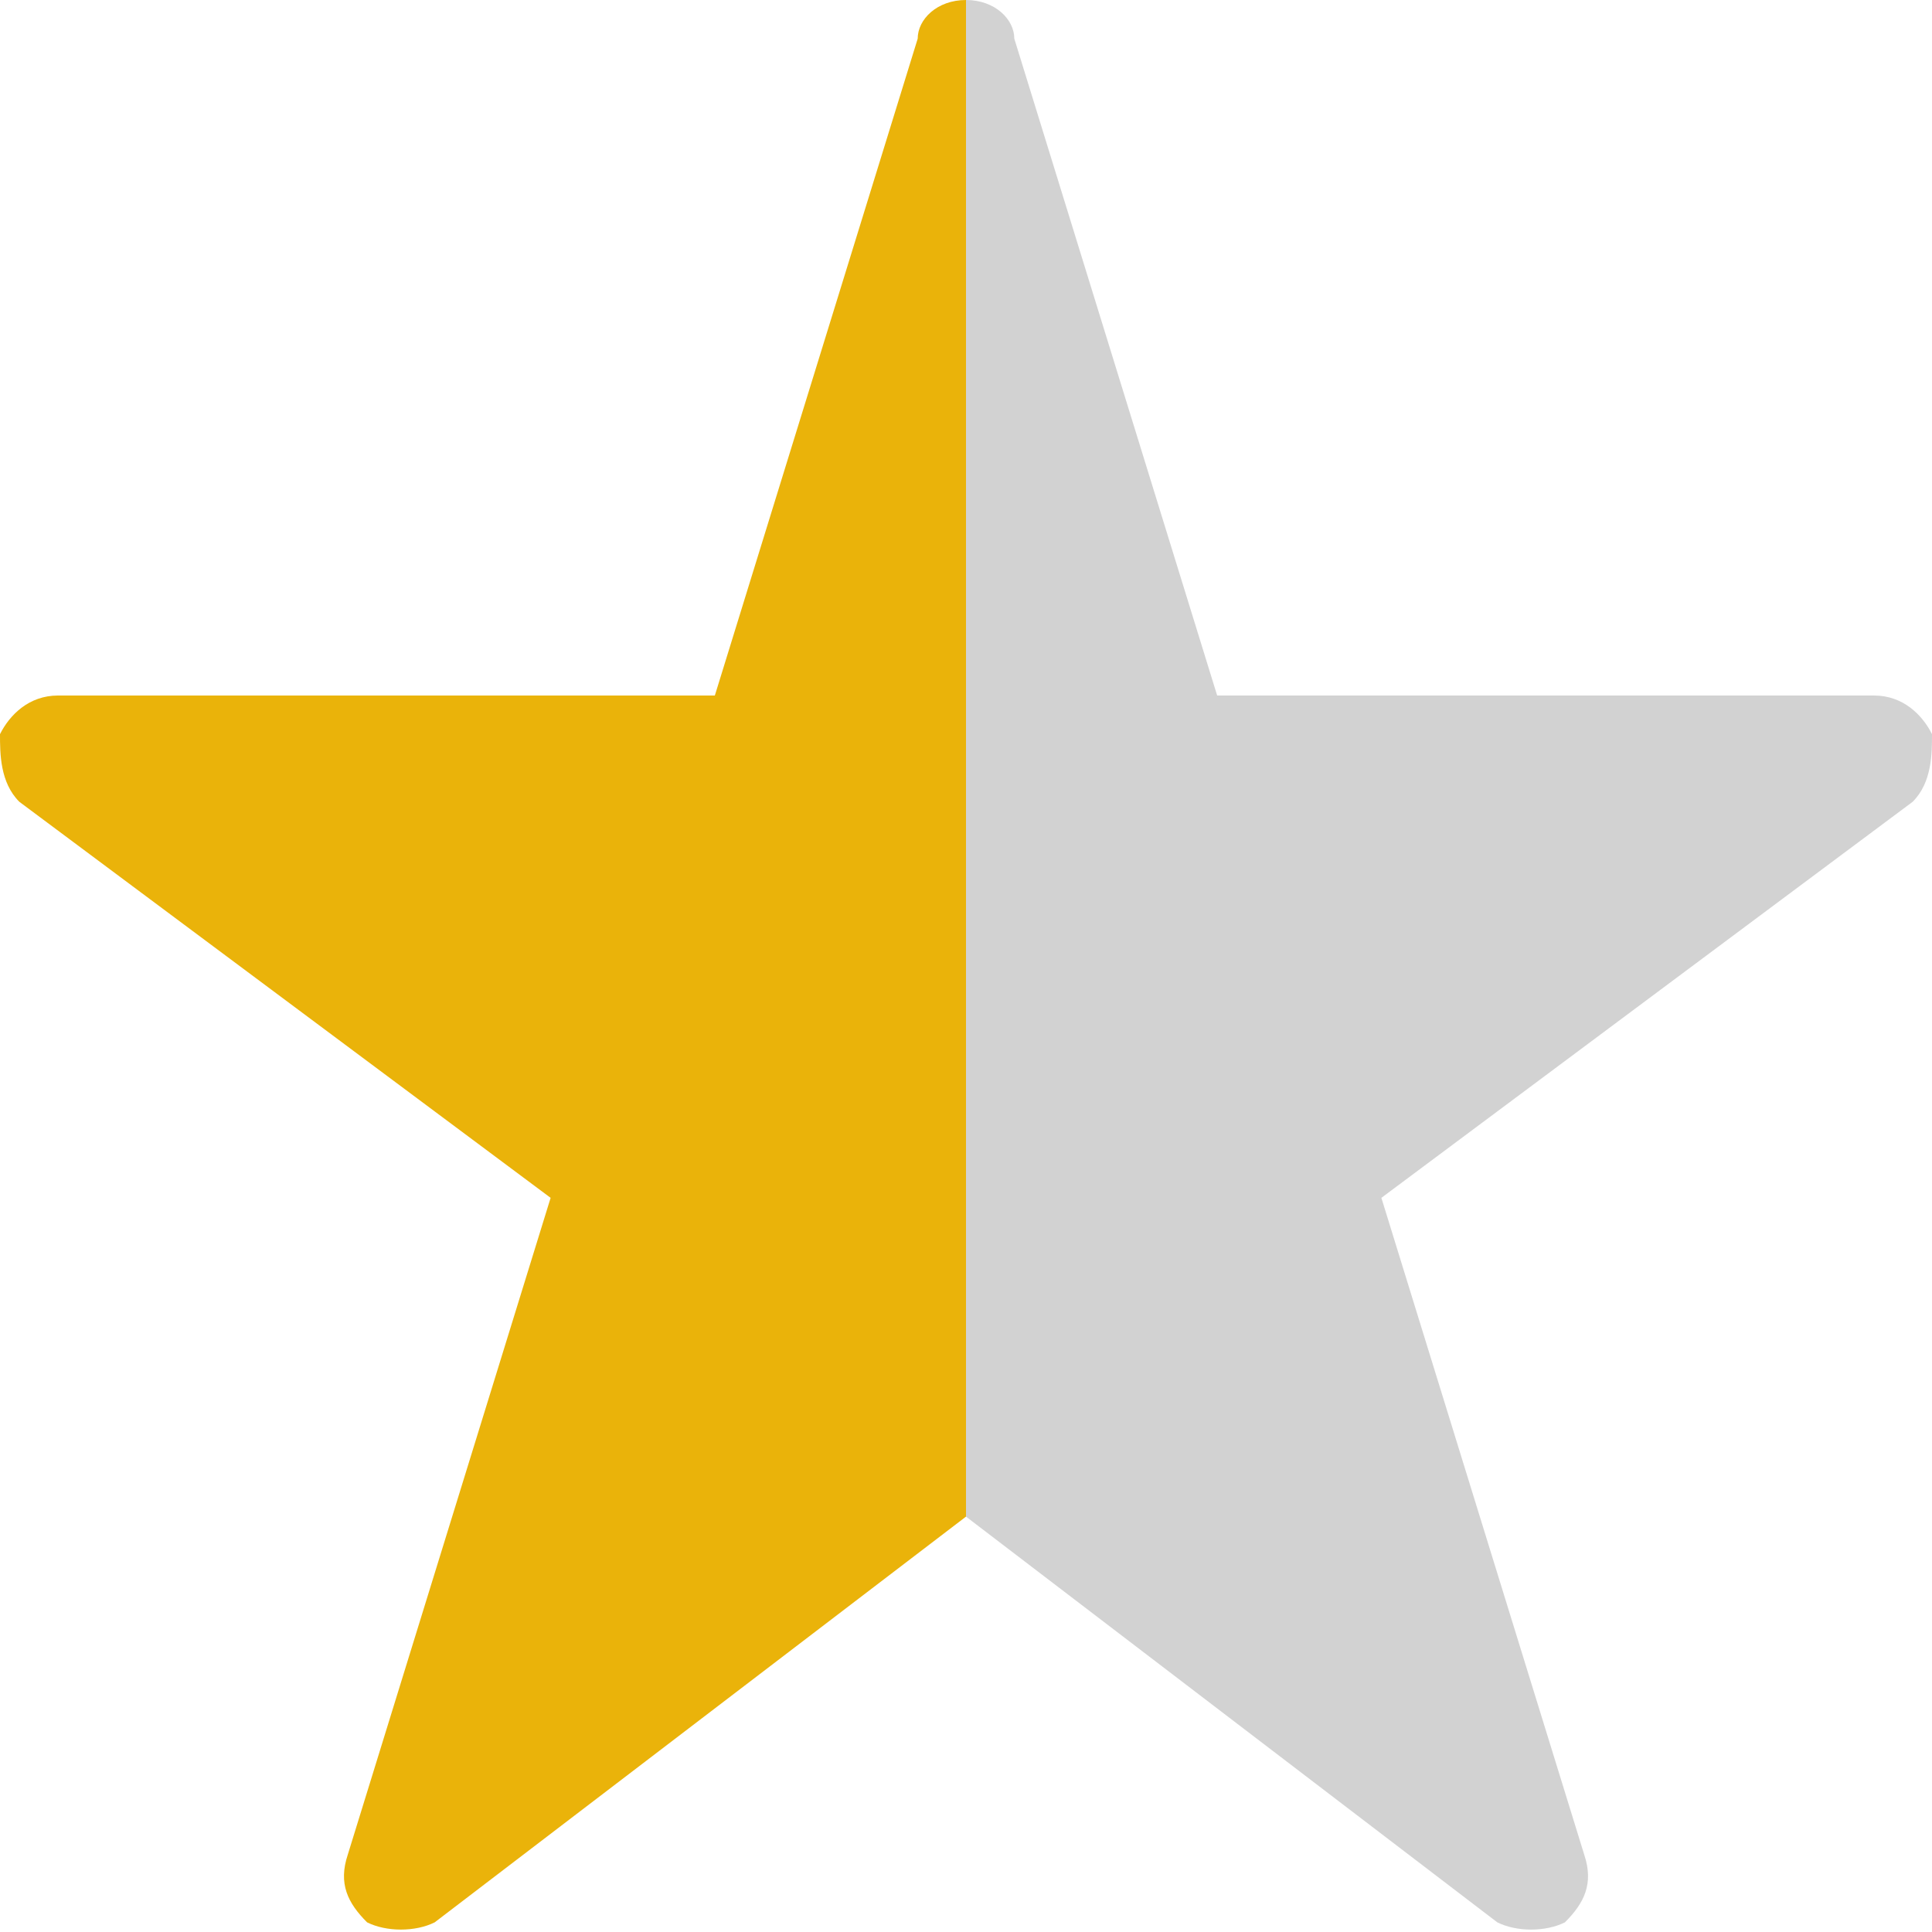
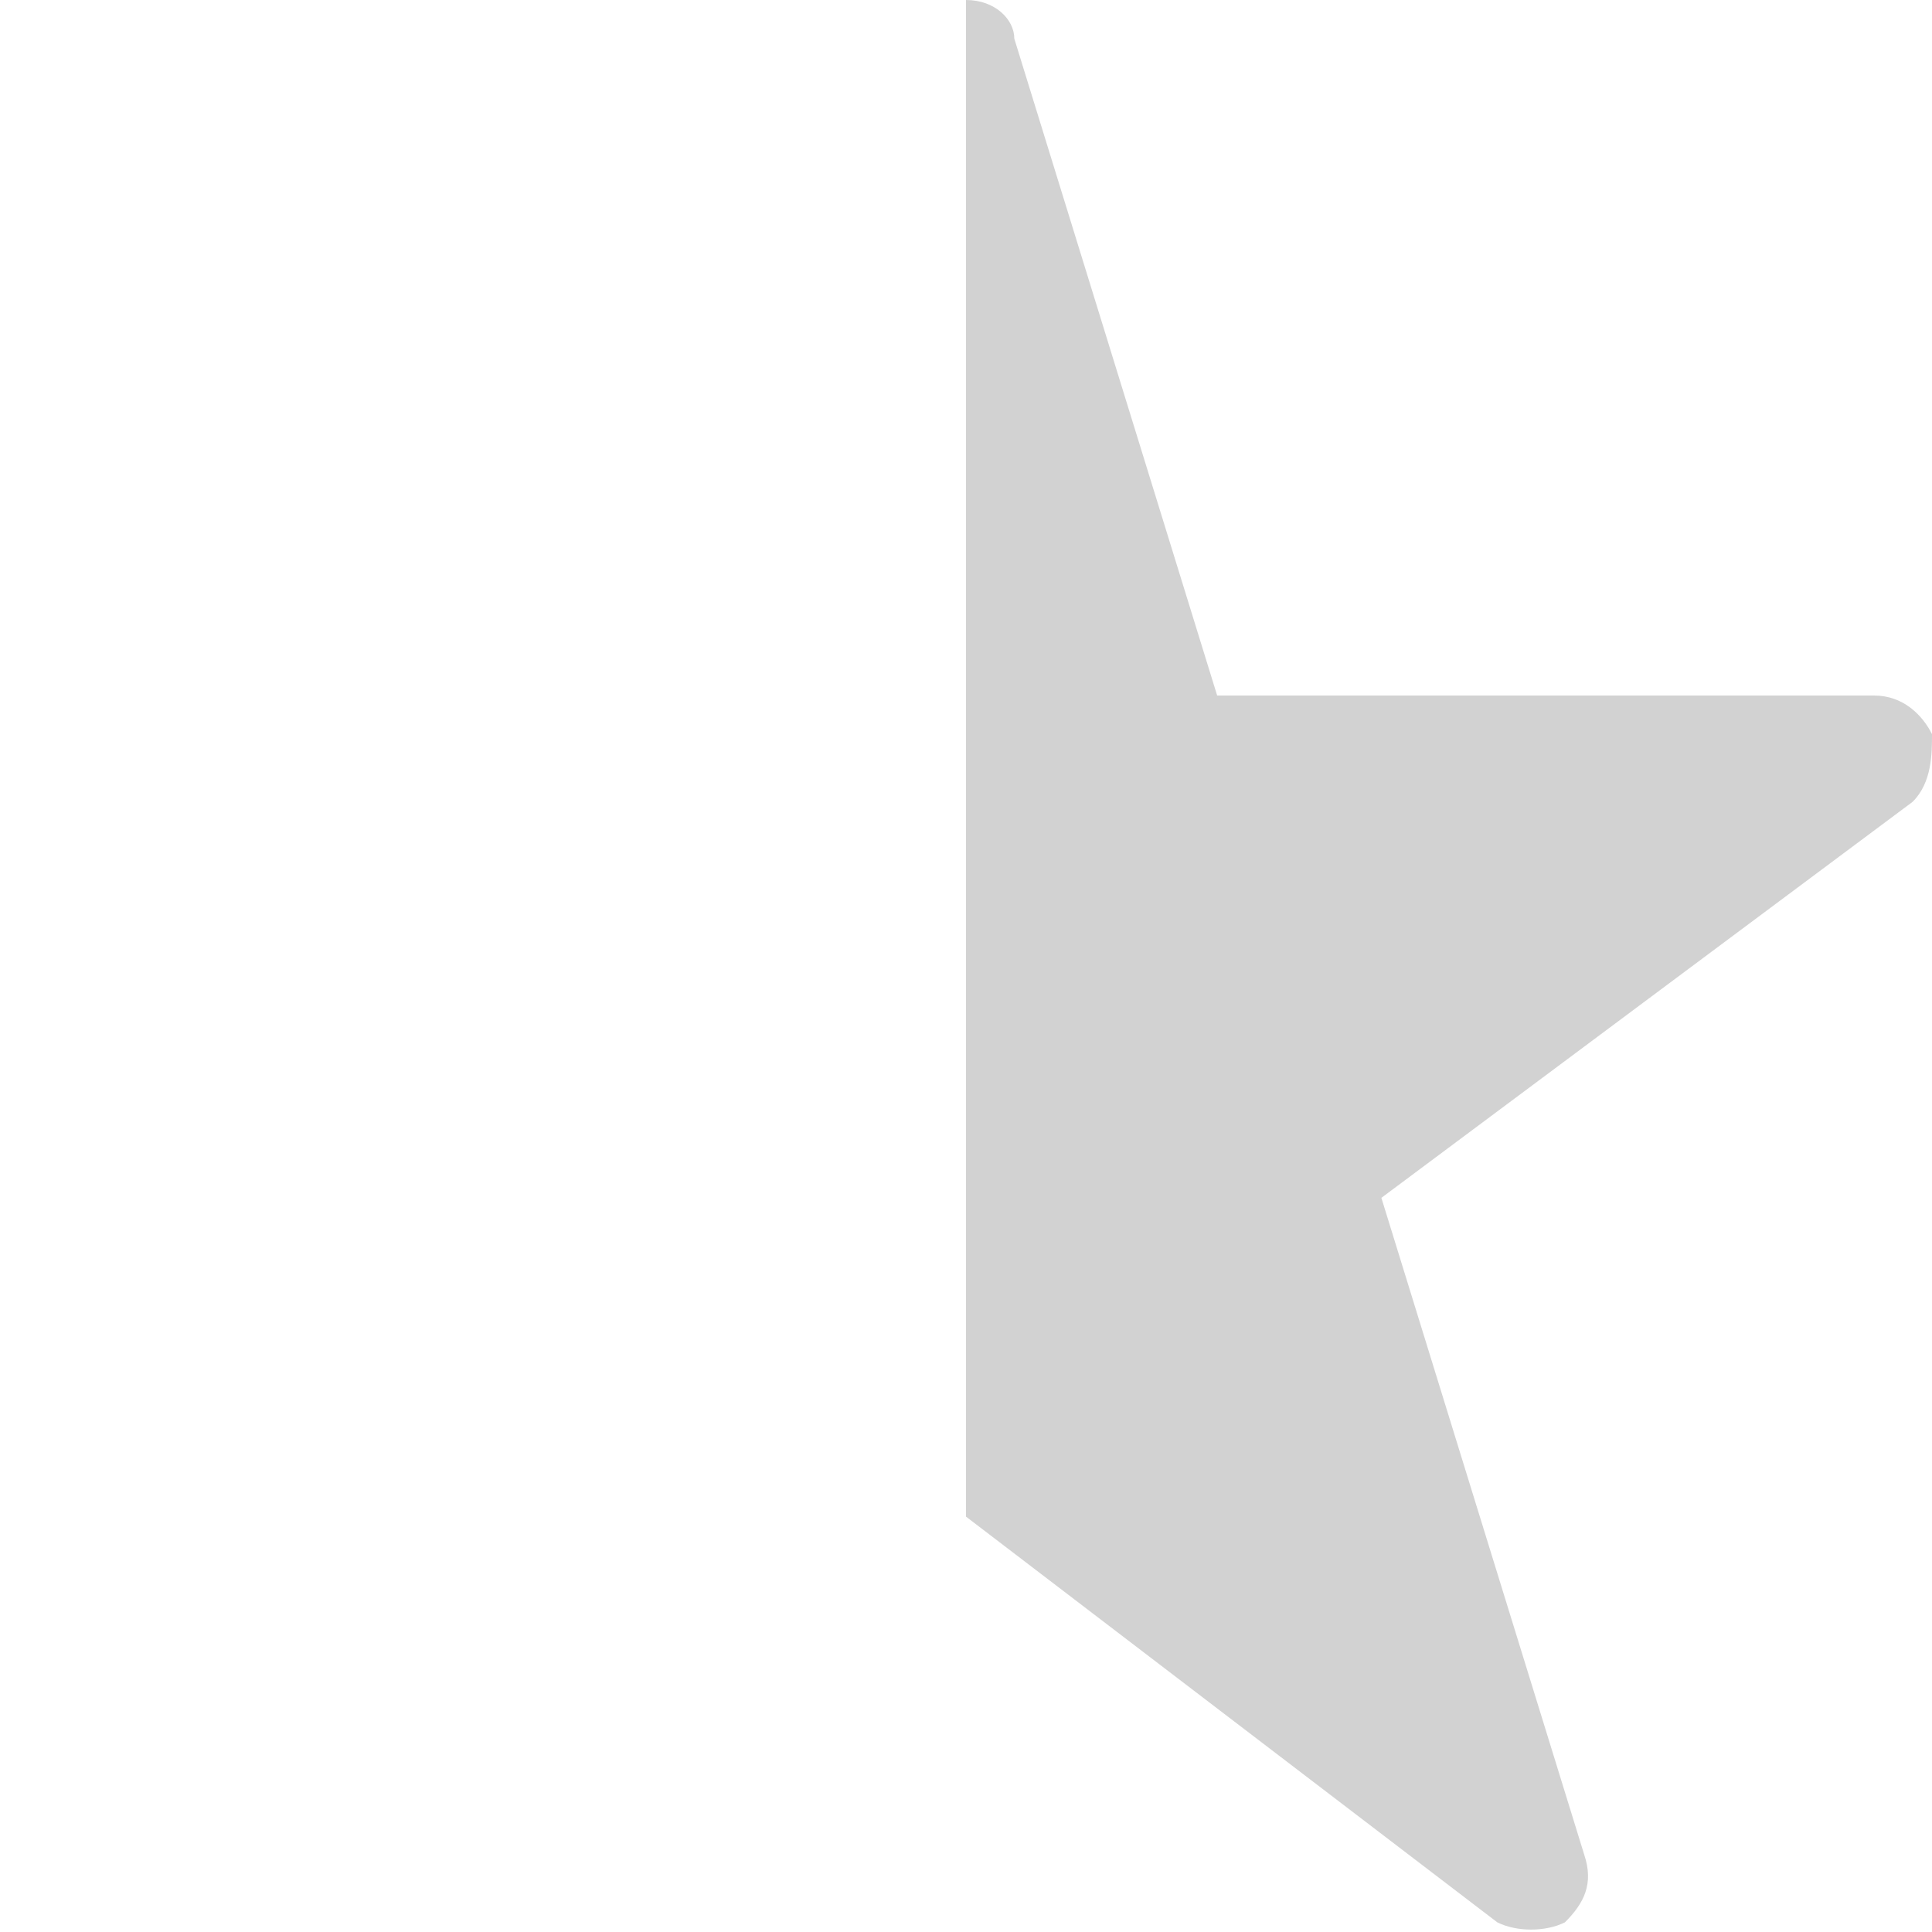
<svg xmlns="http://www.w3.org/2000/svg" version="1.2" viewBox="0 0 20 20" width="20" height="20">
  <title>Half star left - yellow</title>
  <defs>
    <clipPath clipPathUnits="userSpaceOnUse" id="cp1">
-       <path d="m0 0h10v20h-10z" />
-     </clipPath>
+       </clipPath>
    <clipPath clipPathUnits="userSpaceOnUse" id="cp2">
      <path d="m20 0h-10v20h10z" />
    </clipPath>
  </defs>
  <style>
		.s0 { fill: #eab30a } 
		.s1 { fill: #d2d2d2 } 
	</style>
  <g id="Clip-Path" clip-path="url(#cp1)">
    <g>
-       <path class="s0" d="m10.5 0.4l2.1 6.8h6.8c0.3 0 0.5 0.2 0.6 0.4 0 0.3 0 0.5-0.2 0.7l-5.5 4.2 2.1 6.7c0.1 0.3 0 0.5-0.2 0.7-0.2 0.1-0.5 0.1-0.7 0l-5.5-4.2-5.5 4.2c-0.2 0.1-0.5 0.1-0.7 0-0.2-0.2-0.3-0.4-0.2-0.7l2.1-6.8-5.5-4.1c-0.2-0.2-0.2-0.5-0.2-0.7 0.1-0.2 0.3-0.4 0.6-0.4h6.8l2.1-6.8c0-0.2 0.2-0.4 0.5-0.4 0.3 0 0.5 0.2 0.5 0.4z" />
-     </g>
+       </g>
  </g>
  <g id="Clip-Path" clip-path="url(#cp2)">
    <g>
      <path class="s1" d="m9.5 0.4l-2.1 6.8h-6.8c-0.3 0-0.5 0.2-0.6 0.4 0 0.3 0 0.5 0.2 0.7l5.5 4.2-2.1 6.7c-0.1 0.3 0 0.5 0.2 0.7 0.2 0.1 0.5 0.1 0.7 0l5.5-4.2 5.5 4.2c0.2 0.1 0.5 0.1 0.7 0 0.2-0.2 0.3-0.4 0.2-0.7l-2.1-6.8 5.5-4.1c0.2-0.2 0.2-0.5 0.2-0.7-0.1-0.2-0.3-0.4-0.6-0.4h-6.8l-2.1-6.8c0-0.2-0.2-0.4-0.5-0.4-0.3 0-0.5 0.2-0.5 0.4z" />
    </g>
  </g>
</svg>